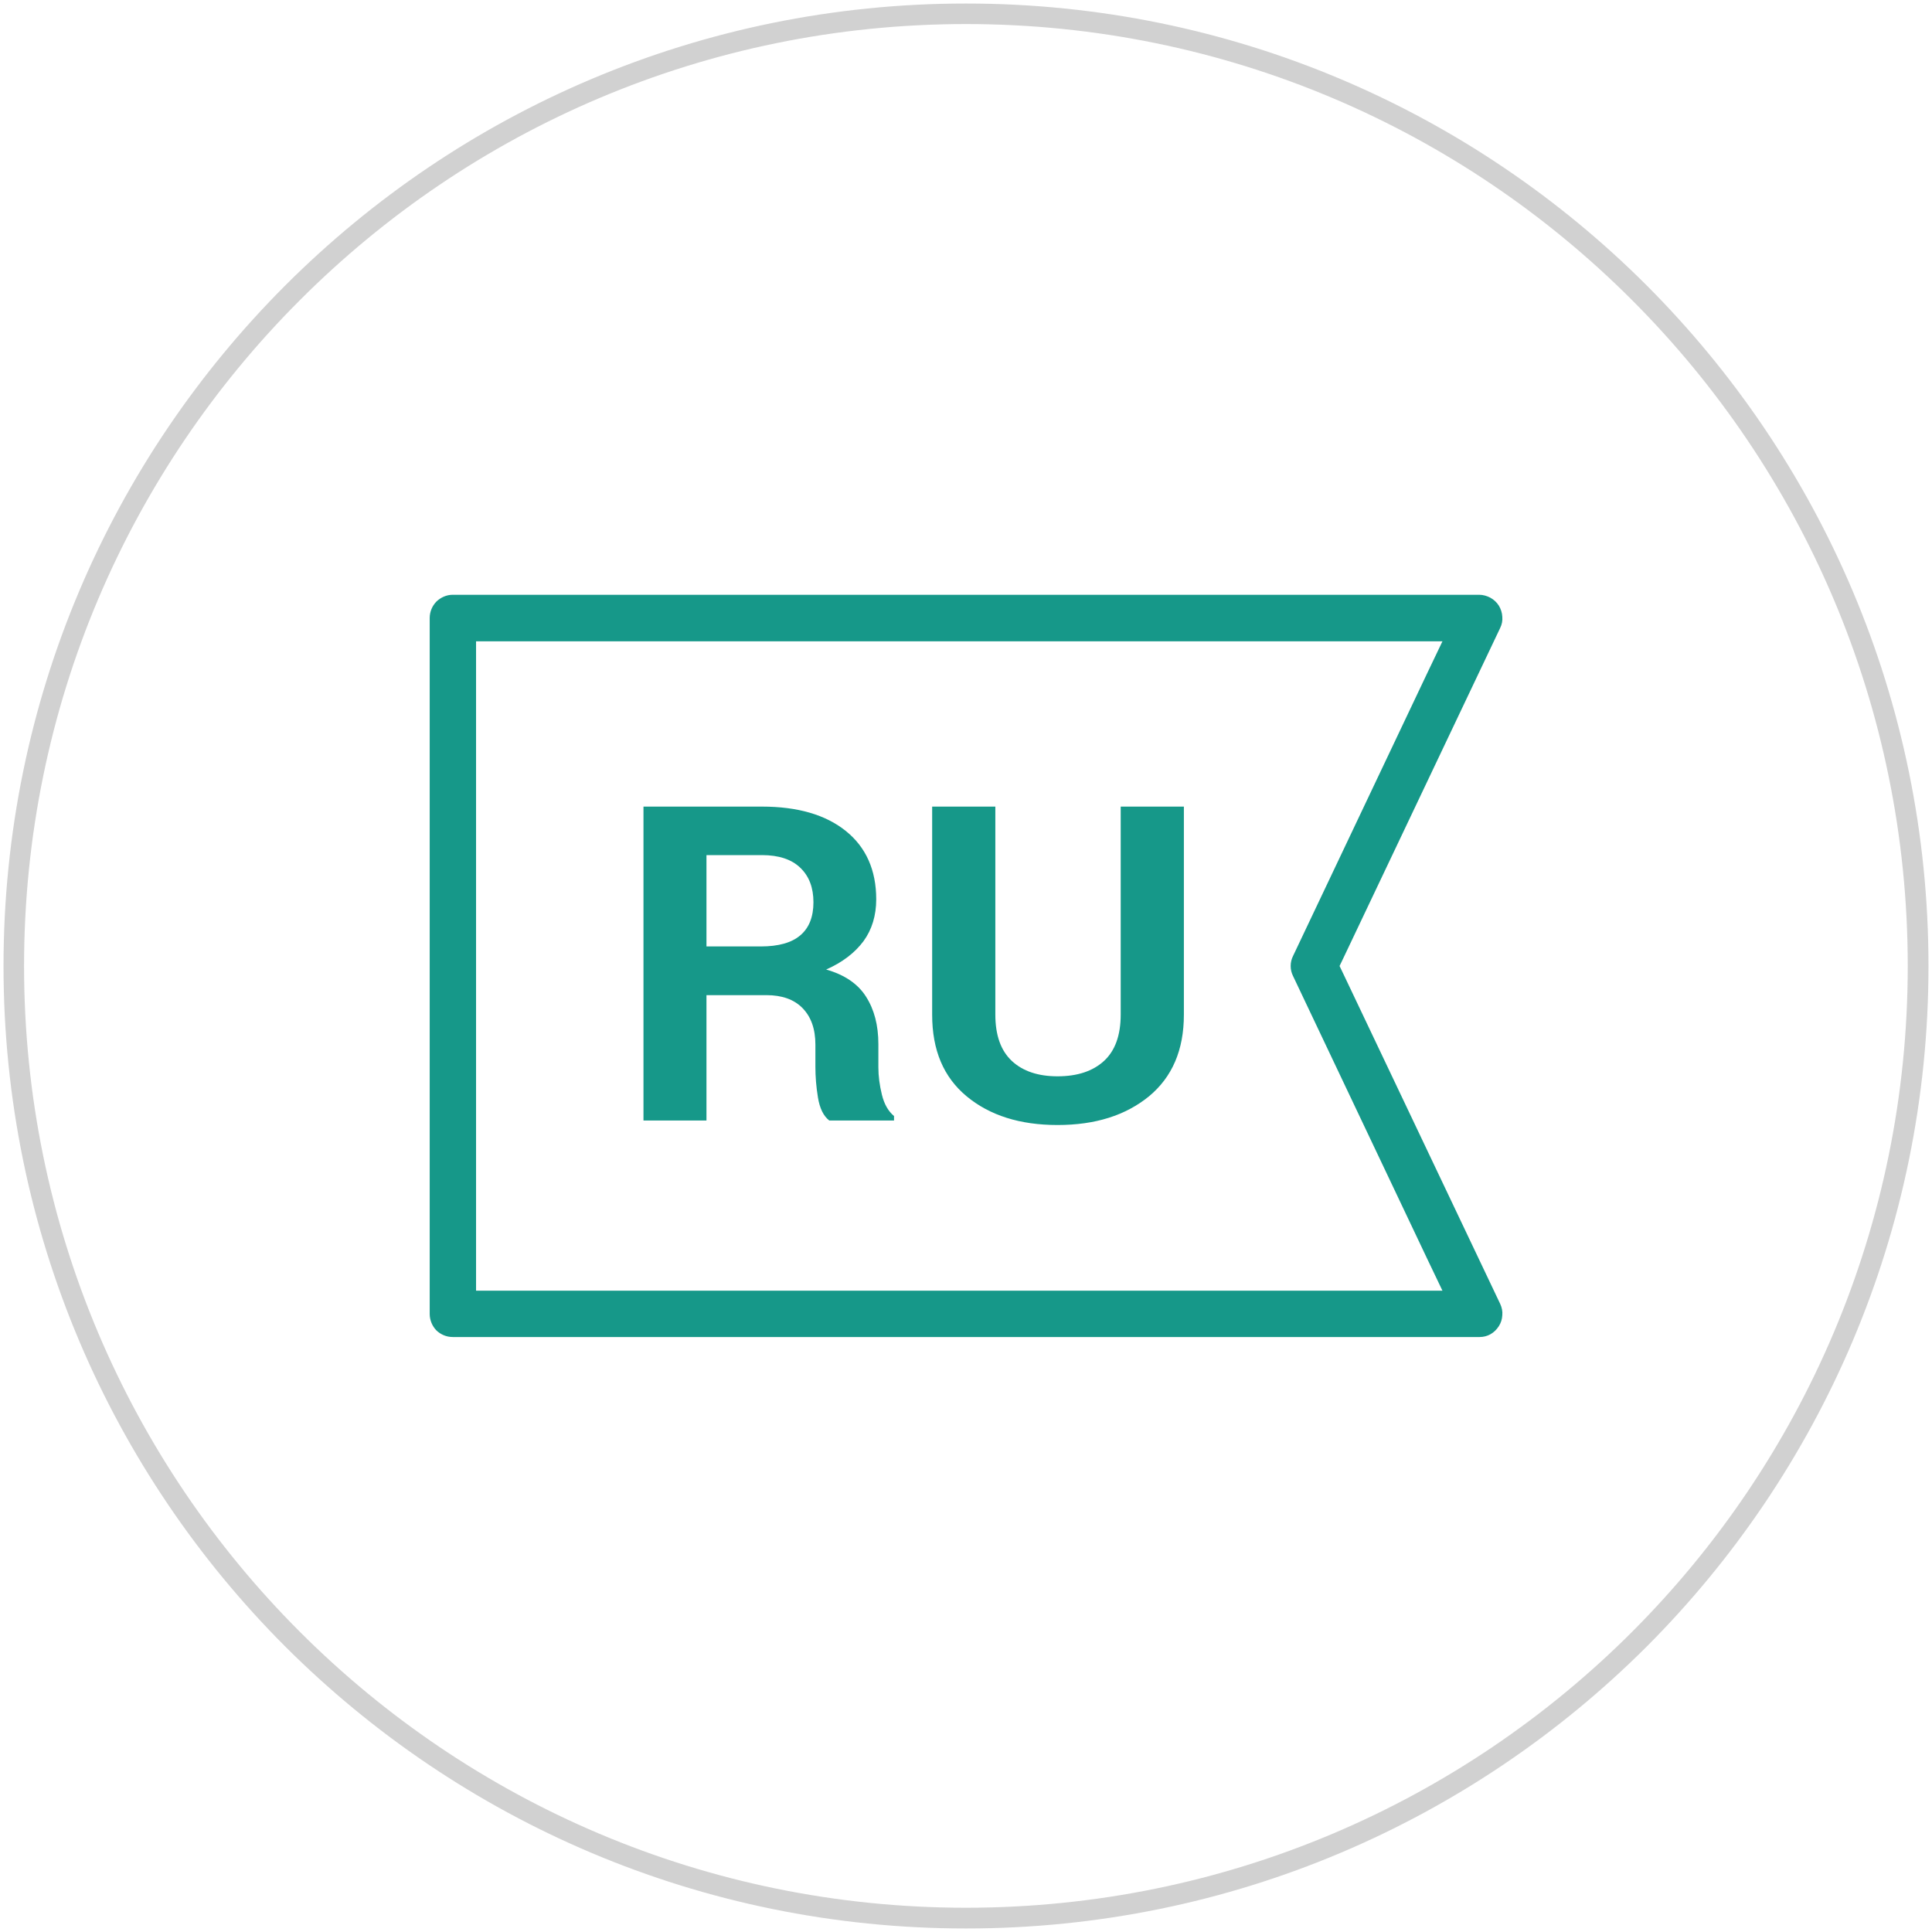
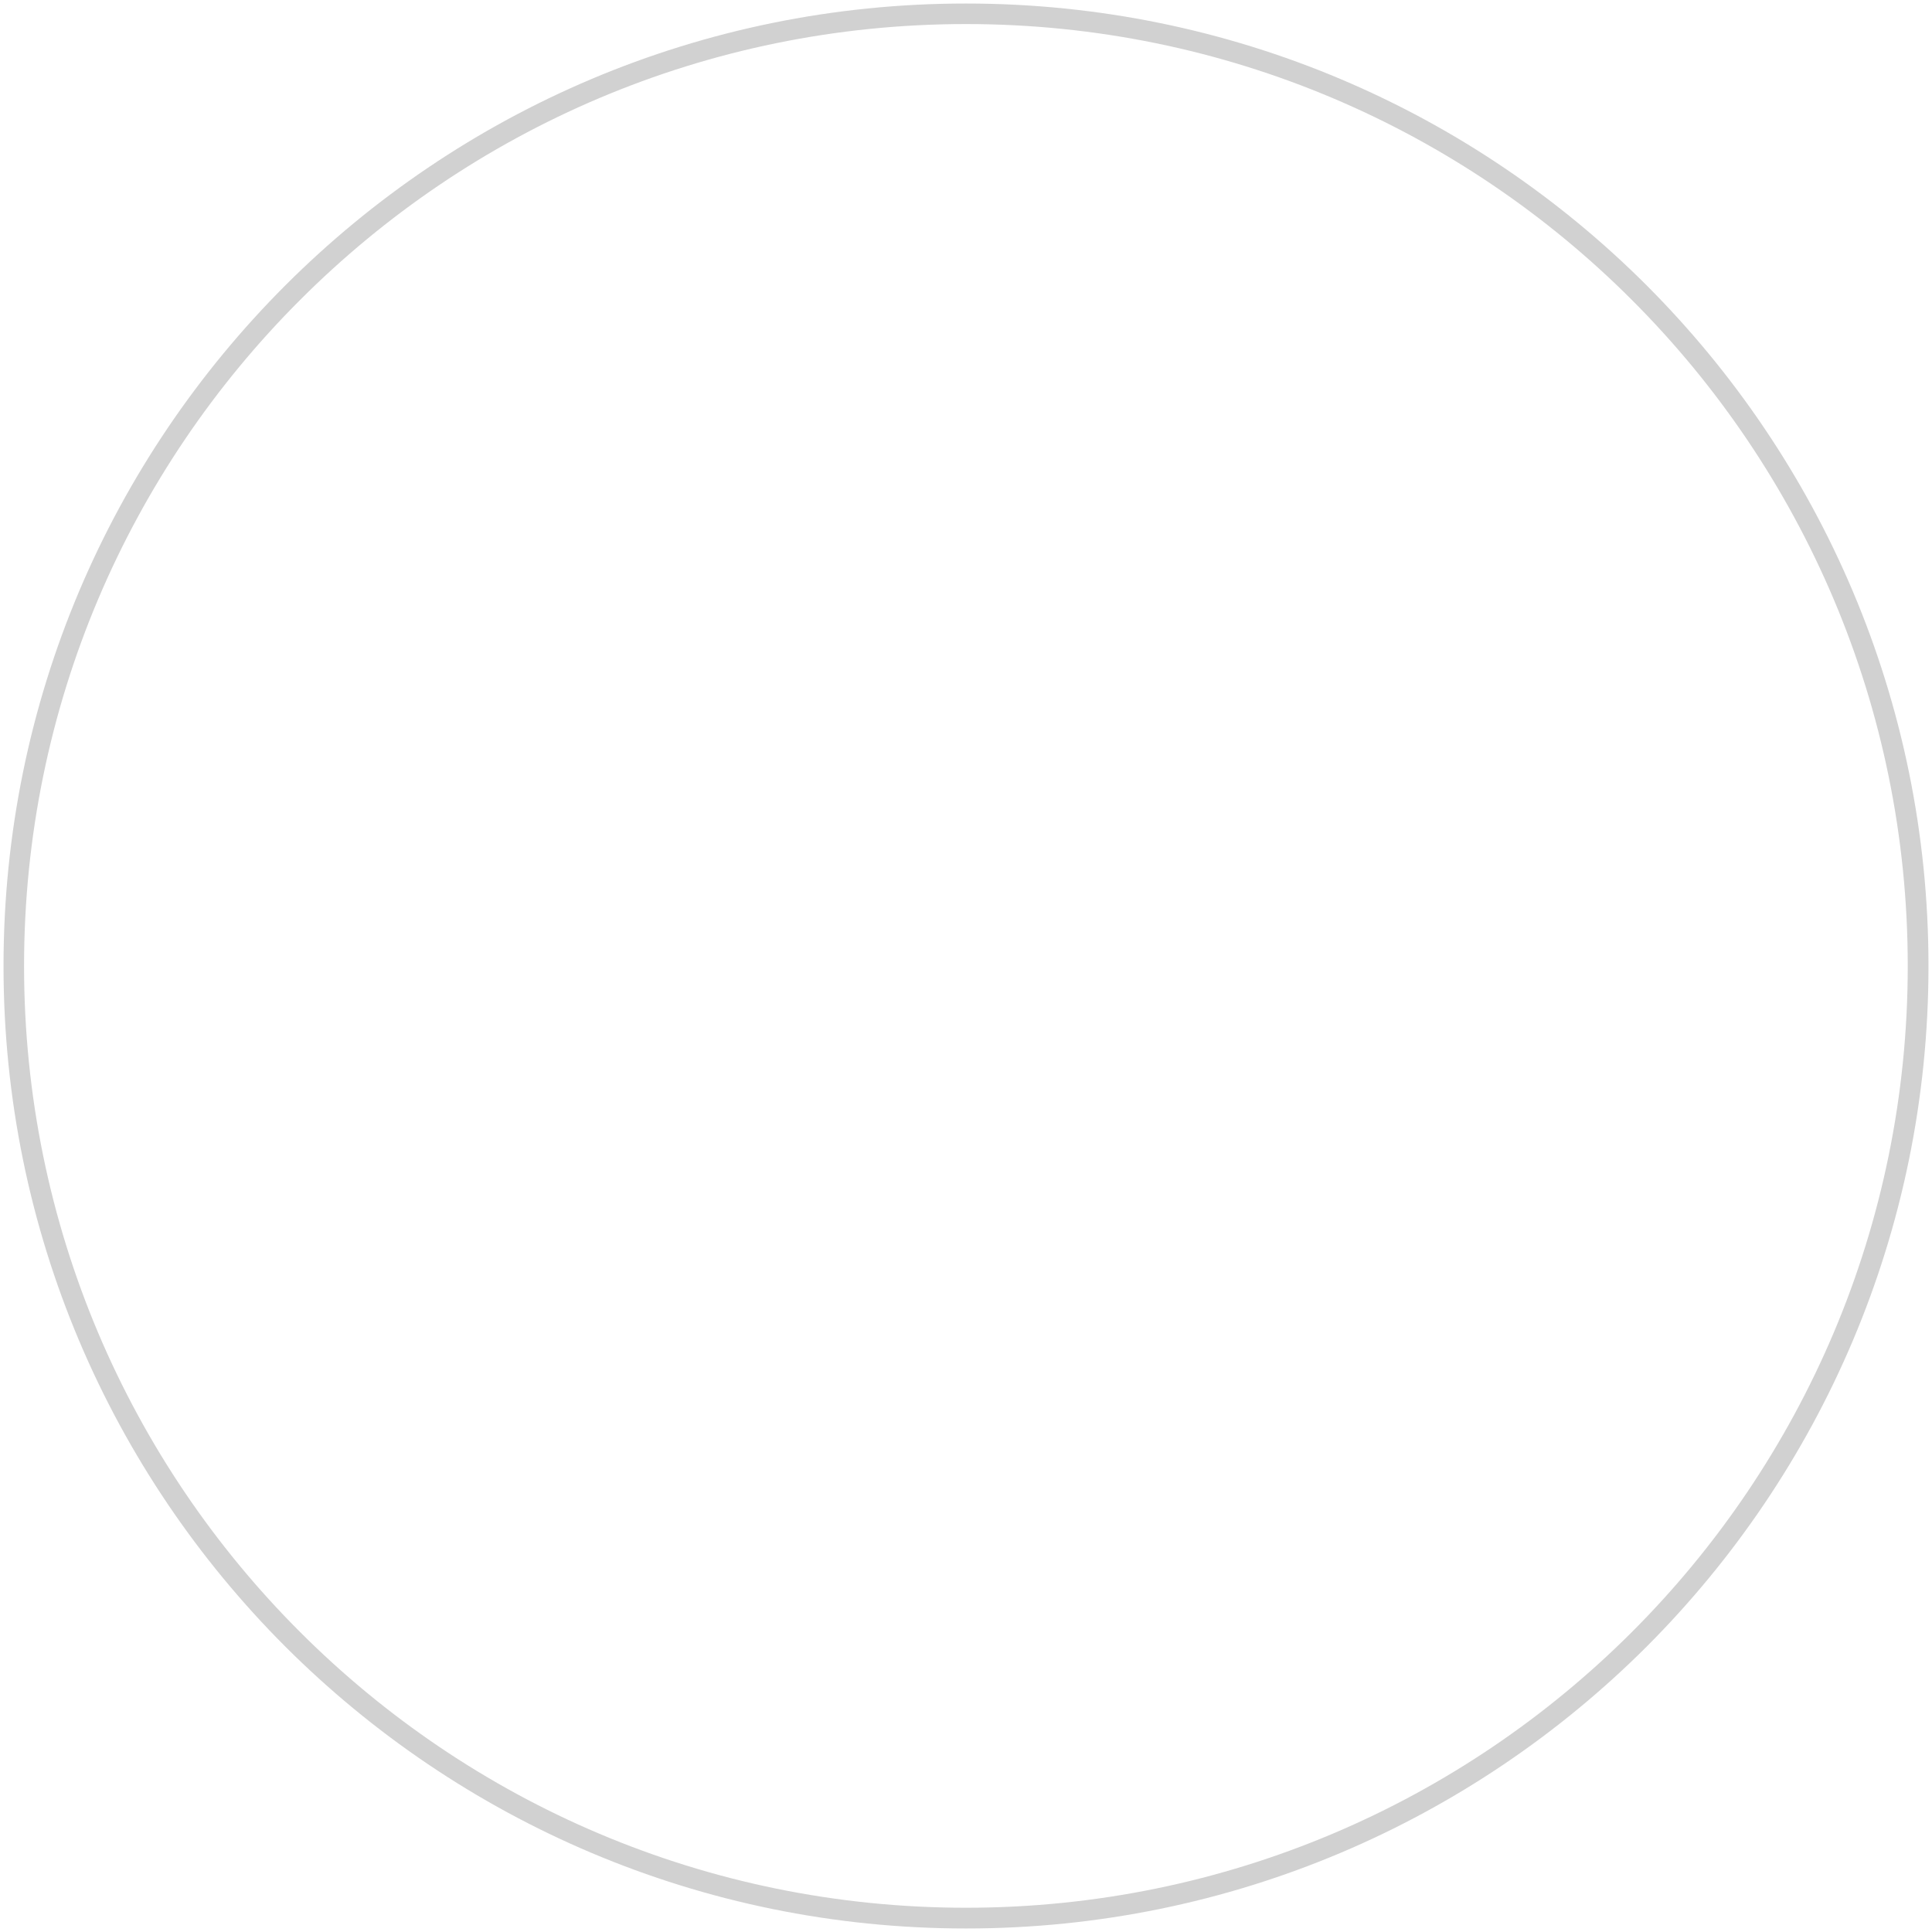
<svg xmlns="http://www.w3.org/2000/svg" xml:space="preserve" width="98.778mm" height="98.778mm" style="shape-rendering:geometricPrecision; text-rendering:geometricPrecision; image-rendering:optimizeQuality; fill-rule:evenodd; clip-rule:evenodd" viewBox="0 0 9878 9878">
  <defs>
    <style type="text/css">  .fil1 {fill:#169889} .fil2 {fill:#169889;fill-rule:nonzero} .fil0 {fill:#D1D1D1;fill-rule:nonzero}  </style>
  </defs>
  <g id="Слой_x0020_1">
    <path class="fil0" d="M4939 18c1359,0 2589,550 3480,1441 890,891 1441,2121 1441,3480 0,1359 -551,2589 -1441,3480 -891,890 -2121,1441 -3480,1441 -1359,0 -2589,-551 -3480,-1441 -891,-891 -1441,-2121 -1441,-3480 0,-1359 550,-2589 1441,-3480 891,-891 2121,-1441 3480,-1441zm3405 1516c-871,-872 -2075,-1411 -3405,-1411 -1330,0 -2534,539 -3405,1411 -872,871 -1411,2075 -1411,3405 0,1330 539,2534 1411,3405 871,871 2075,1410 3405,1410 1330,0 2534,-539 3405,-1410 871,-871 1410,-2075 1410,-3405 0,-1330 -539,-2534 -1410,-3405z" />
-     <path class="fil1" d="M2315 6836l5248 0 2 0c20,0 39,-5 55,-14 18,-10 32,-24 43,-41 11,-17 17,-36 18,-56 2,-20 -2,-40 -11,-59l-798 -1679 -23 -48 23 -48 798 -1680c9,-18 13,-38 11,-58 -1,-20 -7,-39 -18,-57 -11,-17 -25,-30 -43,-40 -17,-9 -37,-15 -57,-15l0 0 -5248 0 0 0c-33,0 -62,14 -84,35 -21,22 -34,51 -34,84l0 3558c0,32 13,62 34,84 22,21 51,34 84,34zm4881 -237l-4649 0 -113 0 0 -113 0 -3094 0 -113 113 0 4649 0 179 0 -77 161 -687 1448 0 0c-8,16 -12,33 -12,51 0,18 4,35 12,51l687 1448 77 161 -179 0z" />
-     <path class="fil2" d="M3612 5088l0 641 -322 0 0 -1605 606 0c183,0 326,42 429,125 103,83 155,200 155,349 0,83 -22,155 -65,214 -44,59 -107,108 -191,145 95,27 163,74 204,139 42,66 63,146 63,243l0 118c0,45 6,91 18,140 12,49 33,85 62,109l0 23 -331 0c-30,-23 -49,-63 -58,-118 -9,-55 -13,-107 -13,-156l0 -114c0,-80 -22,-142 -66,-187 -43,-44 -105,-66 -184,-66l-307 0zm0 -249l278 0c90,0 158,-19 202,-57 45,-38 67,-95 67,-169 0,-74 -22,-133 -67,-176 -44,-43 -110,-65 -196,-65l-284 0 0 467zm2441 -715l0 1064c0,181 -60,319 -178,417 -120,98 -275,147 -468,147 -192,0 -347,-49 -465,-147 -118,-98 -176,-236 -176,-417l0 -1064 323 0 0 1063c0,106 28,185 85,238 56,52 134,78 233,78 101,0 180,-26 237,-78 57,-52 86,-131 86,-238l0 -1063 323 0z" />
  </g>
</svg>